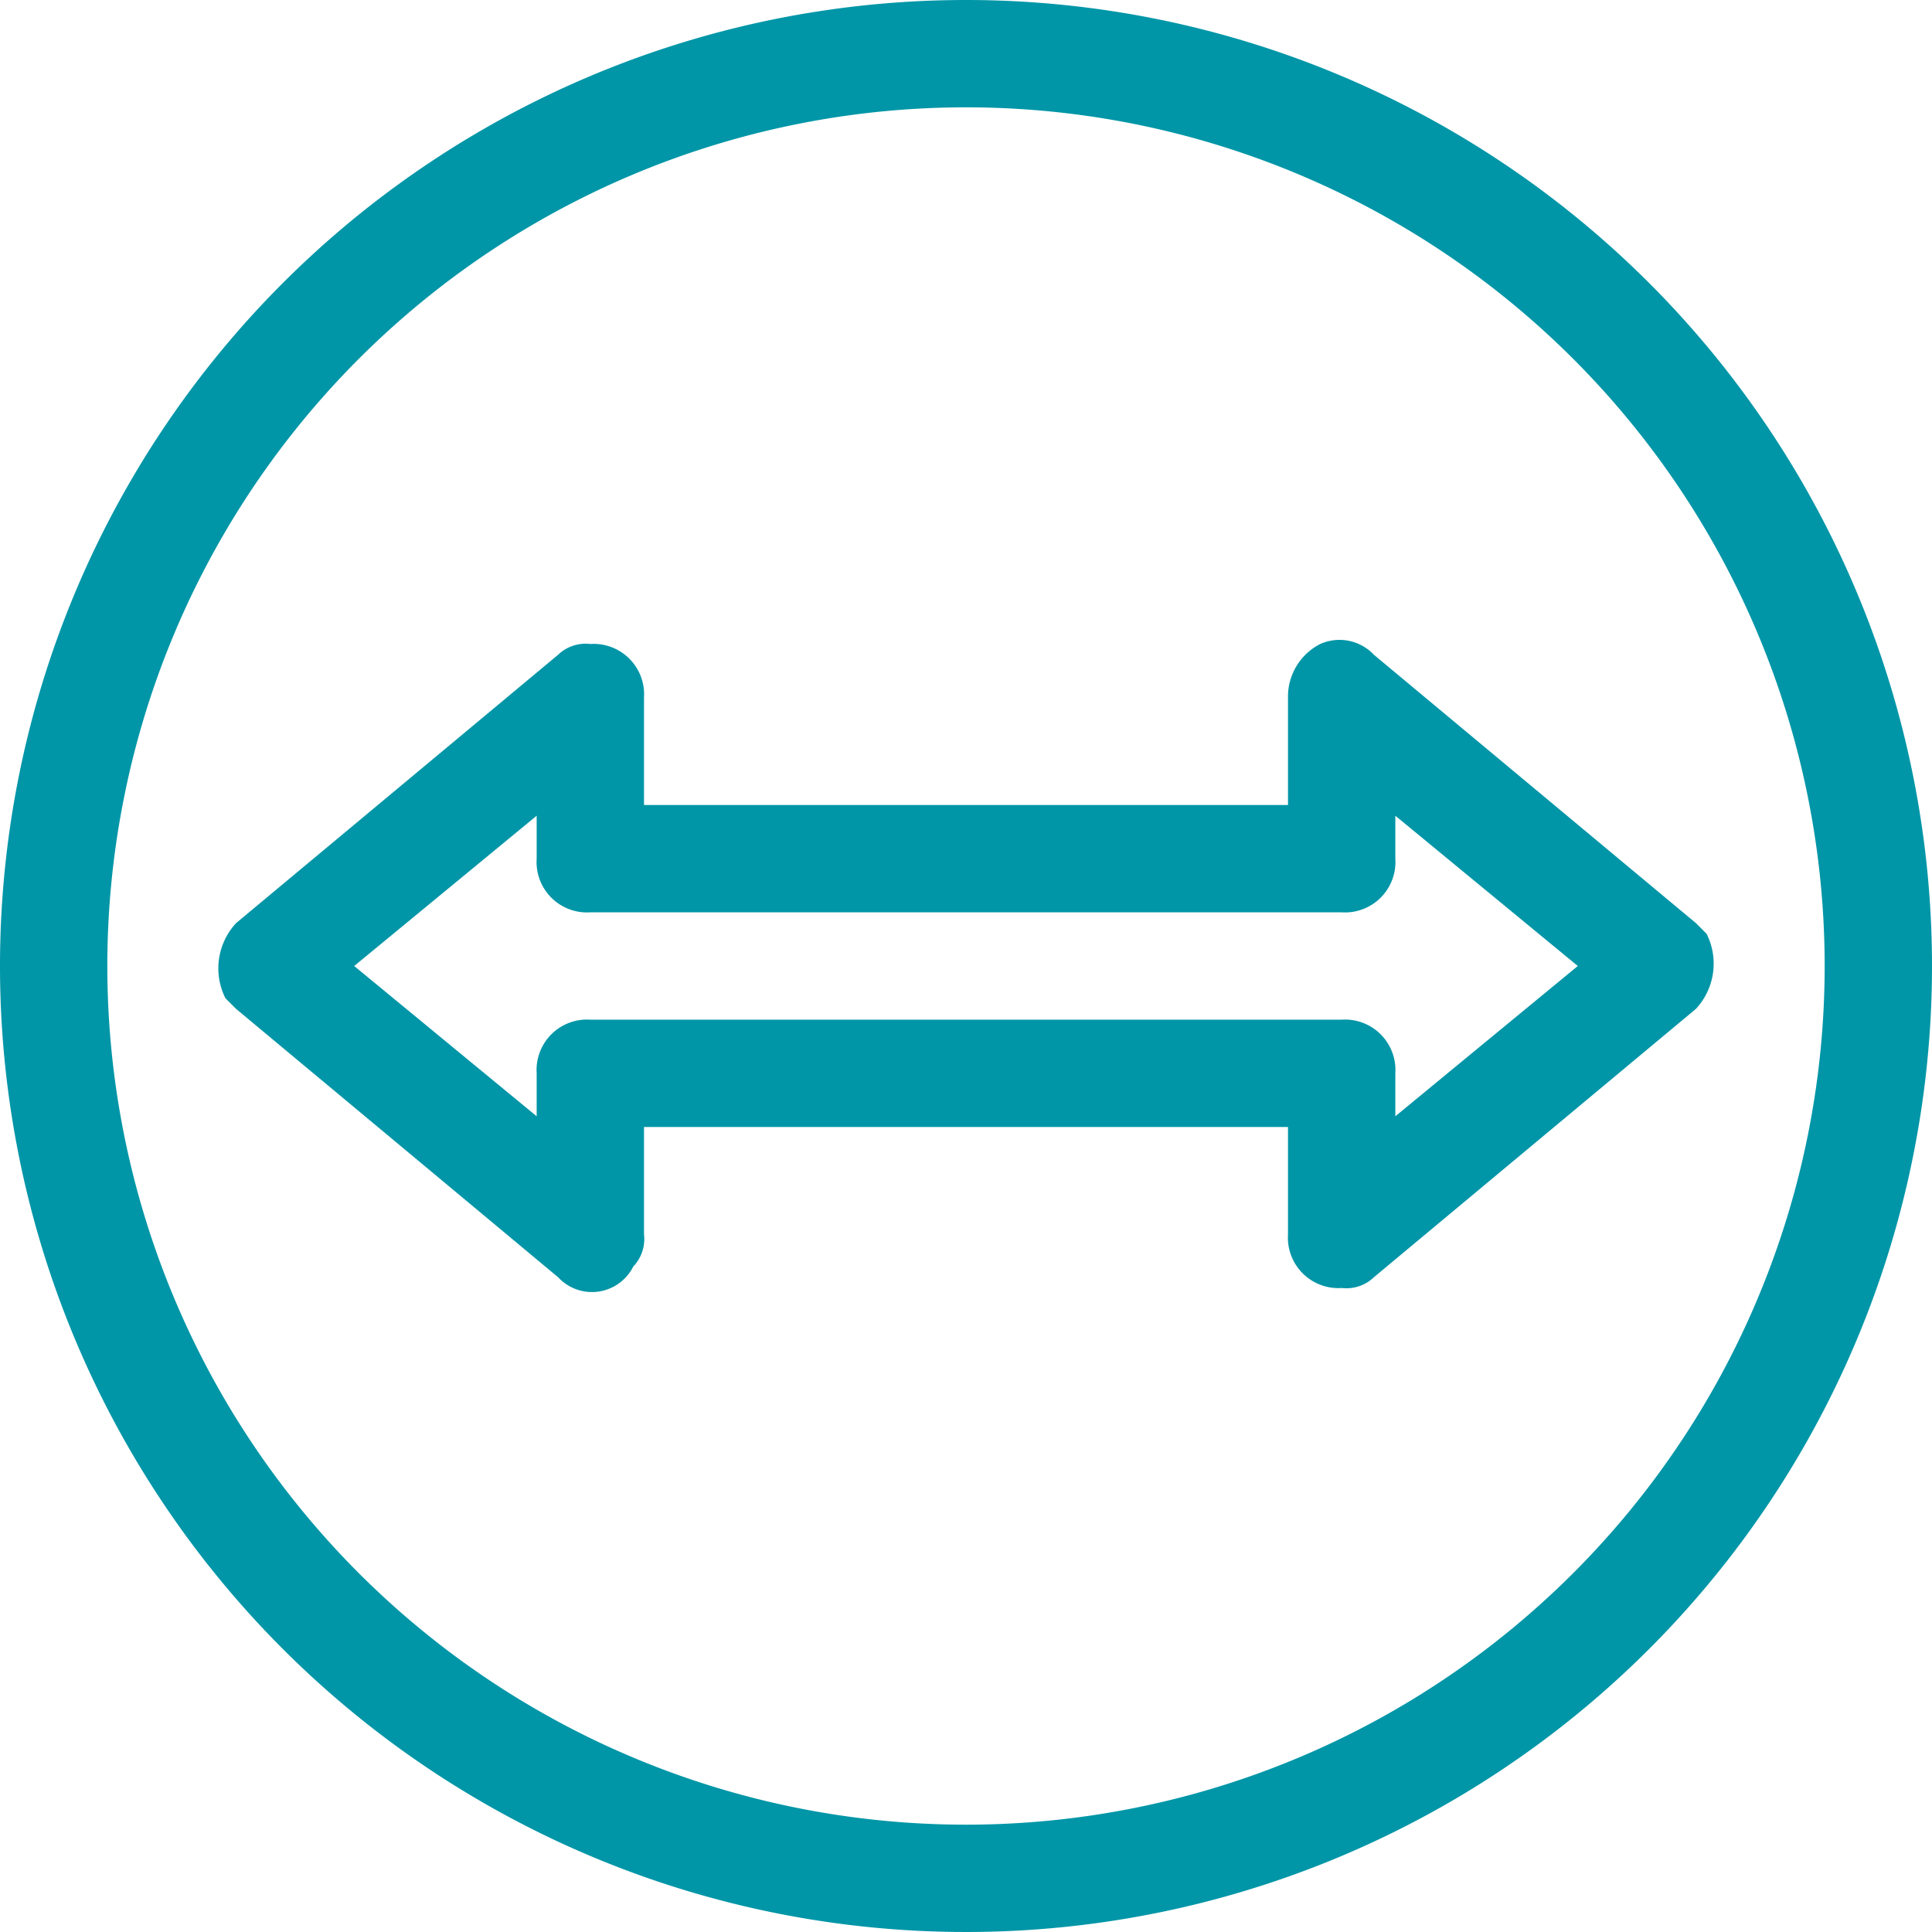
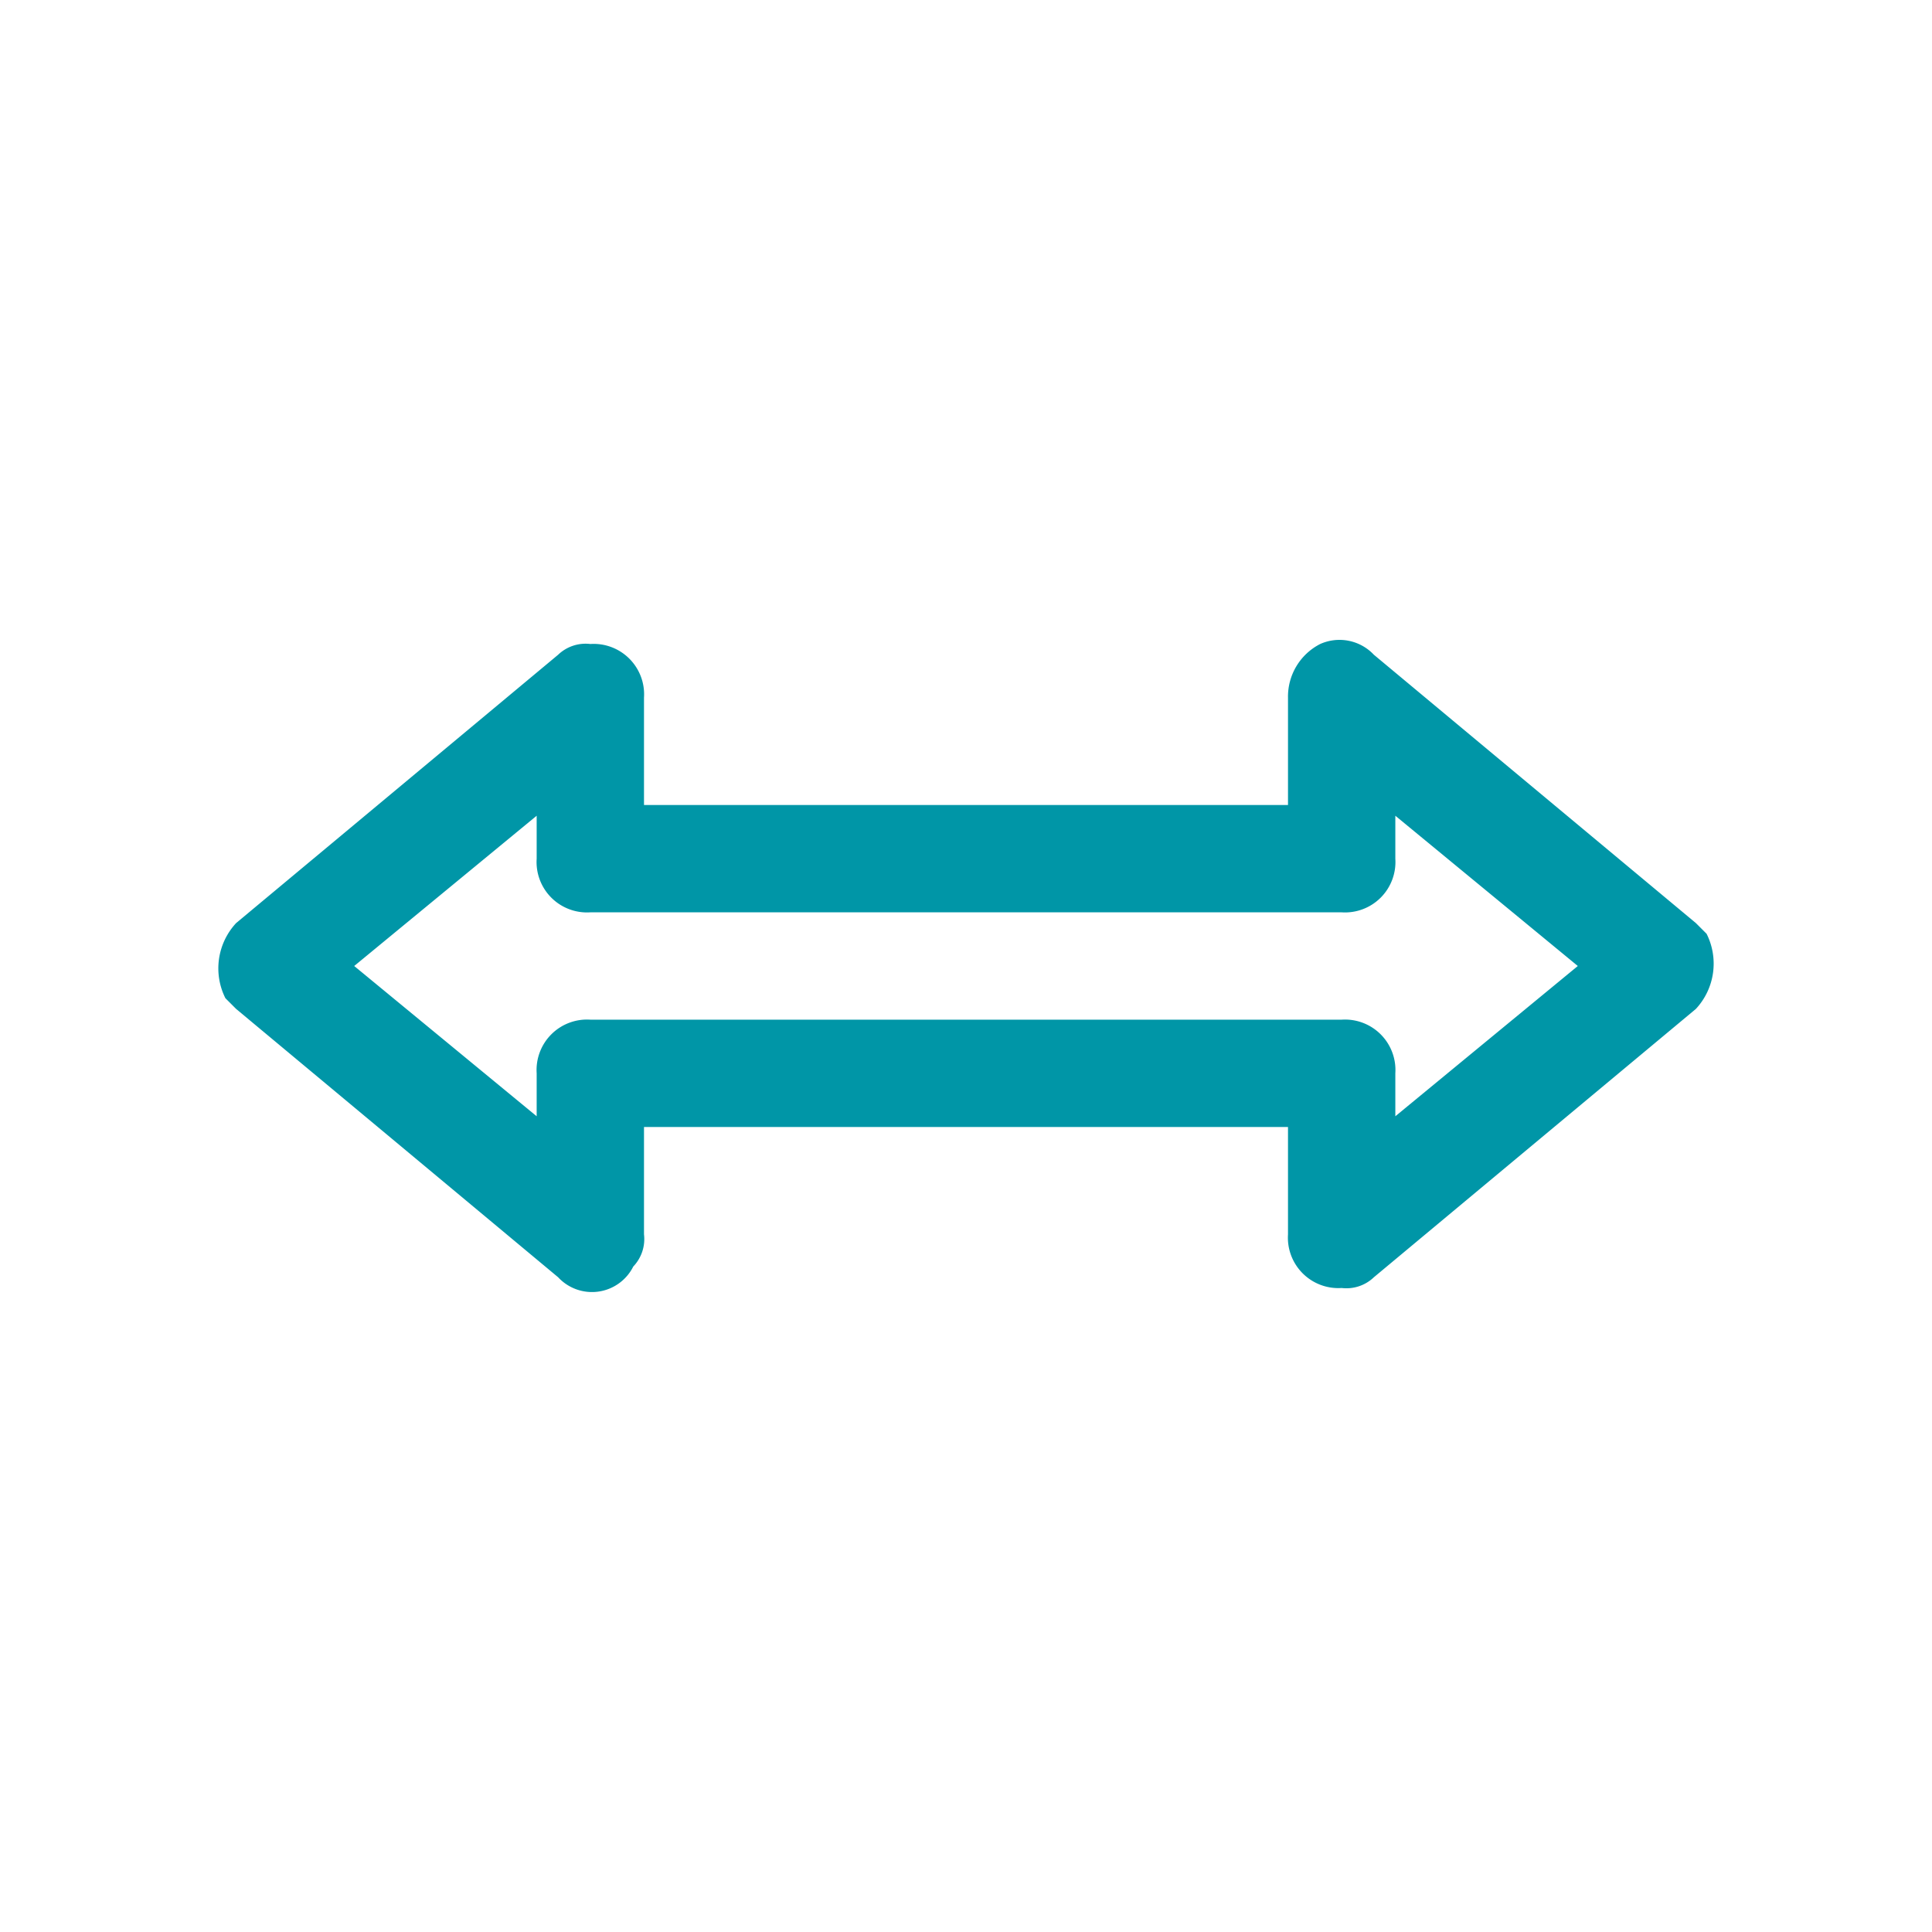
<svg xmlns="http://www.w3.org/2000/svg" id="Layer_1" data-name="Layer 1" viewBox="0 0 18 18">
  <path d="M12.3,6a.55.55,0,0,0-.3.5v1H6v-1A.47.47,0,0,0,5.5,6a.37.37,0,0,0-.3.1l-3,2.5a.62.62,0,0,0-.1.7l.1.1,3,2.5a.43.43,0,0,0,.7-.1.37.37,0,0,0,.1-.3v-1h6v1a.47.47,0,0,0,.5.5.37.37,0,0,0,.3-.1l3-2.5a.62.62,0,0,0,.1-.7l-.1-.1-3-2.5A.44.44,0,0,0,12.3,6ZM13,8V7.6L14.7,9,13,10.4V10a.47.47,0,0,0-.5-.5h-7A.47.47,0,0,0,5,10v.4L3.3,9,5,7.6V8a.47.47,0,0,0,.5.5h7A.47.47,0,0,0,13,8Z" style="fill:#0096a7" />
-   <path d="M9,0a9,9,0,1,0,9,9A9,9,0,0,0,9,0ZM9,17a8,8,0,1,1,8-8A8,8,0,0,1,9,17Z" style="fill:#0096a7" />
</svg>